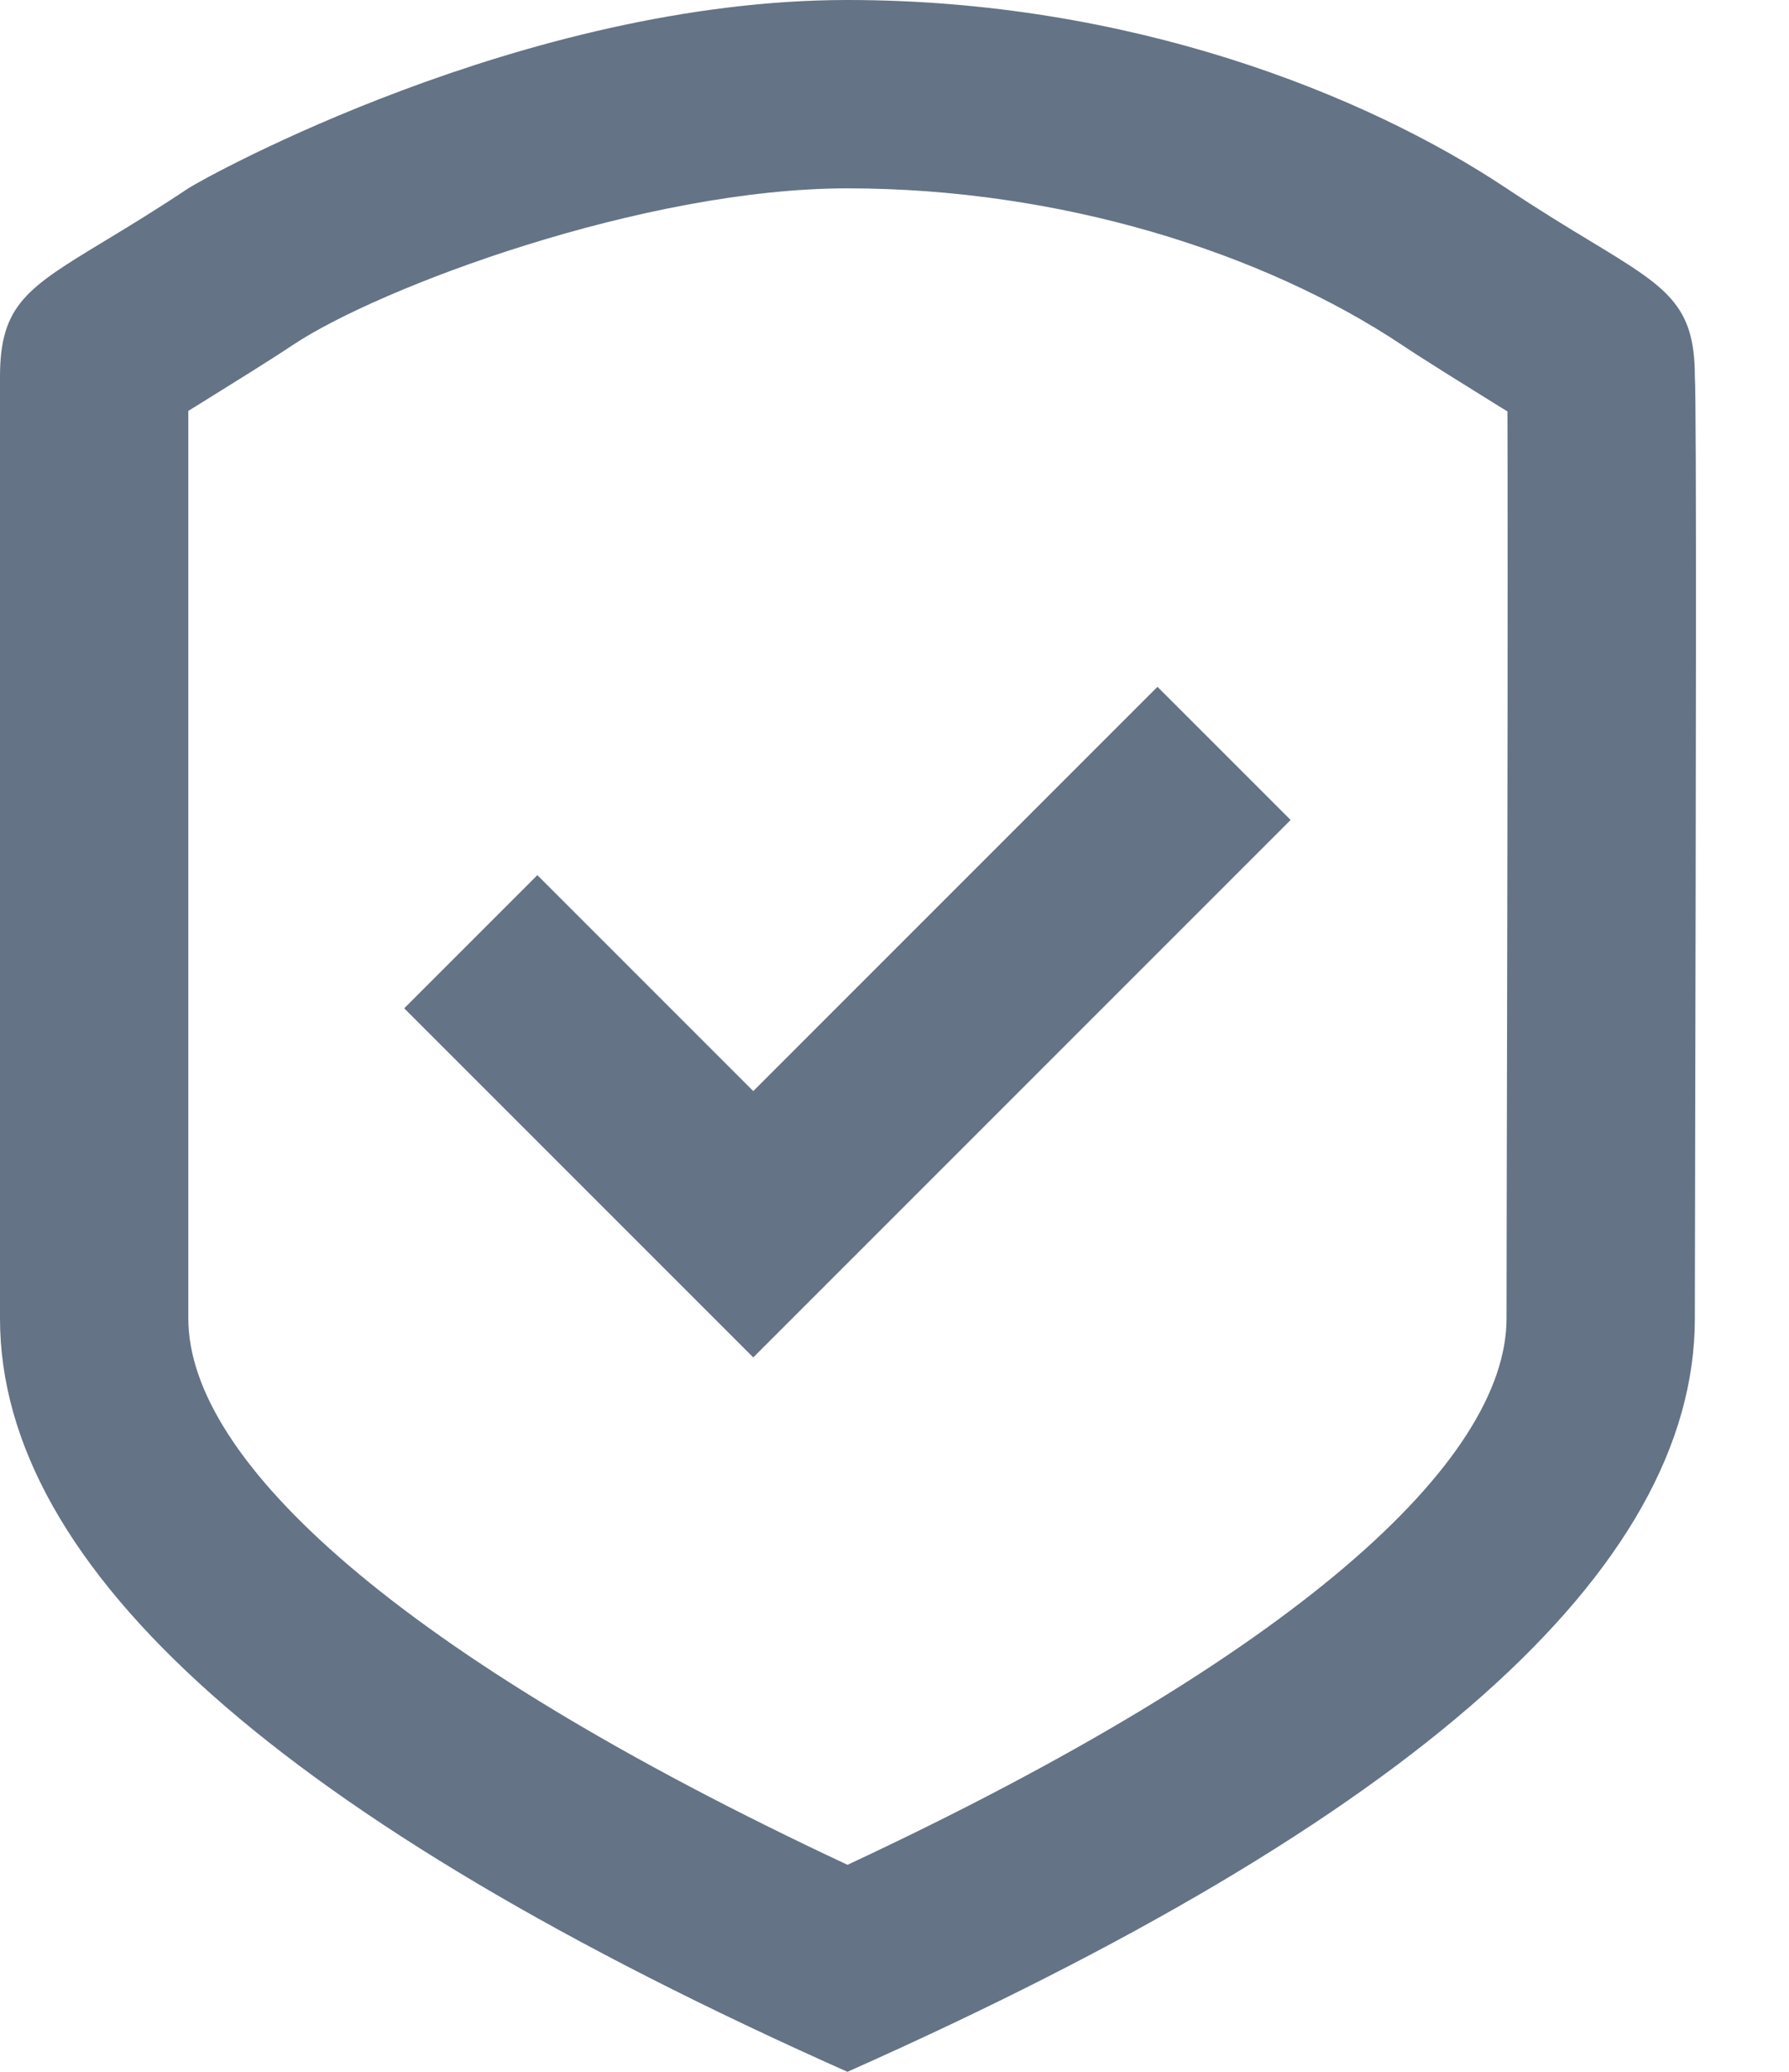
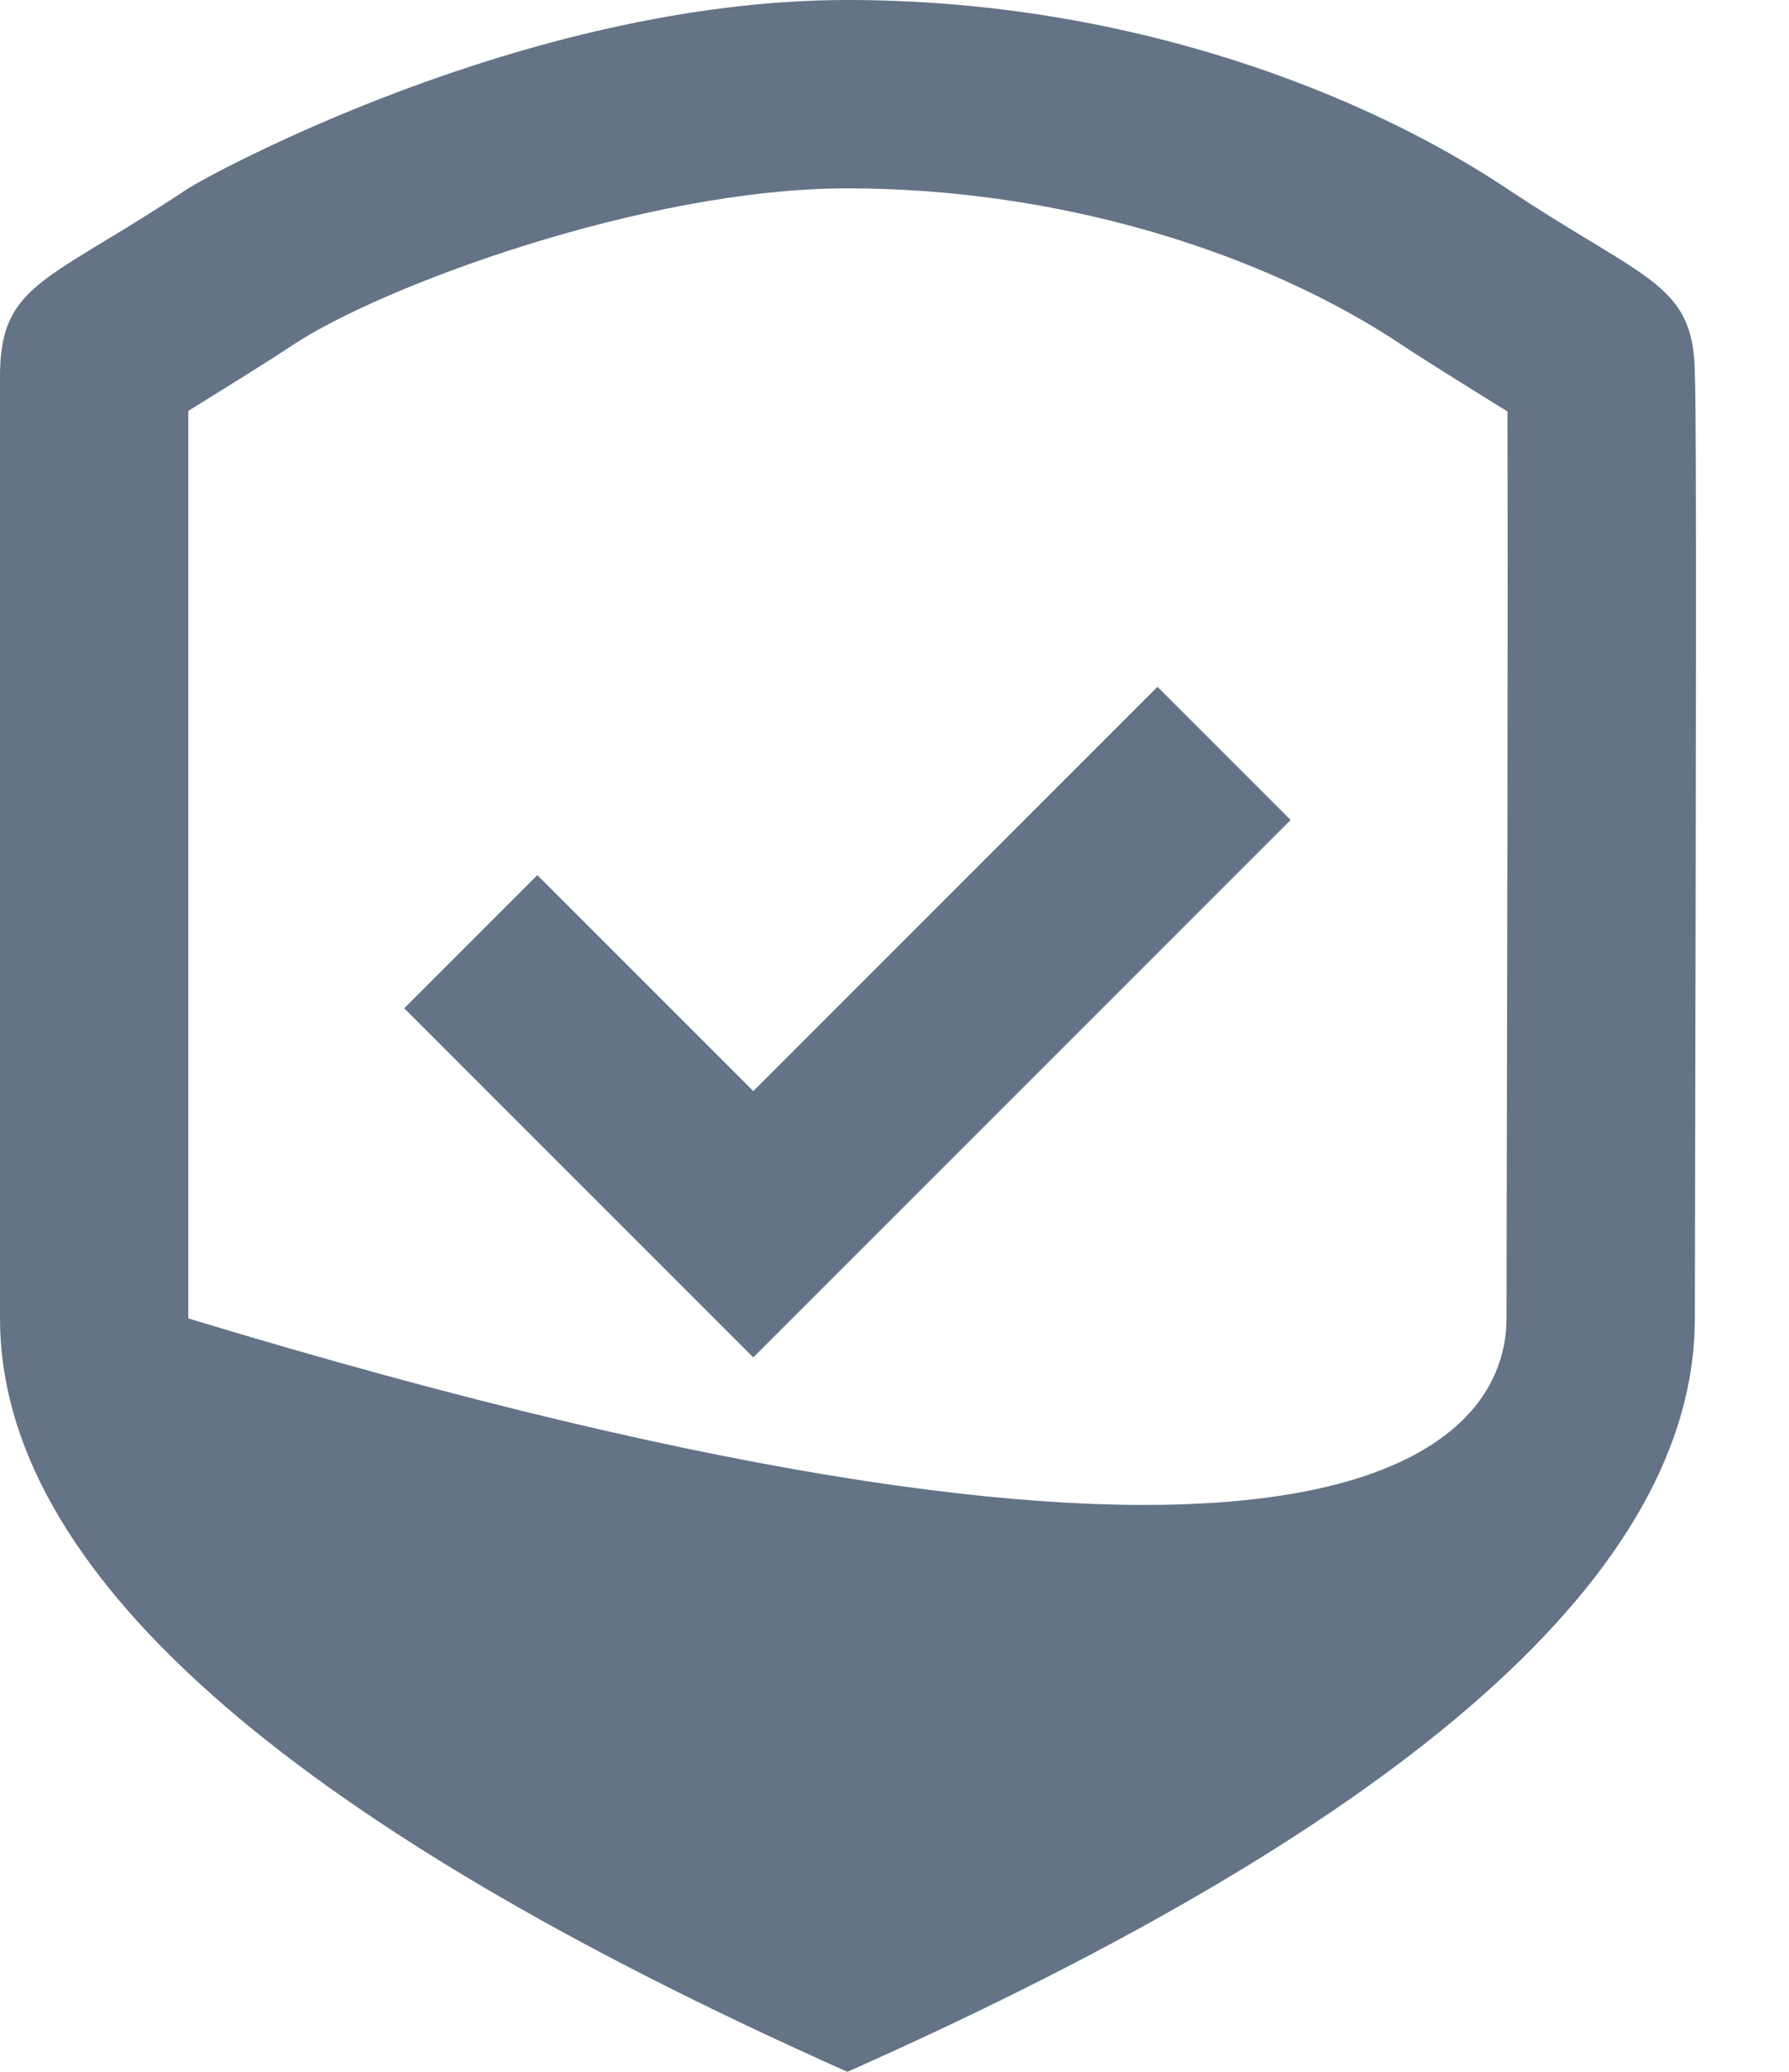
<svg xmlns="http://www.w3.org/2000/svg" width="19" height="22" viewBox="0 0 19 22" fill="none">
-   <path fill-rule="evenodd" clip-rule="evenodd" d="M9 22C3 19.327 0 16.66 0 14V4C0 3.232 0.295 3.054 1.11 2.56L1.11 2.56C1.357 2.411 1.651 2.232 2 2C2.162 1.892 5.563 0 9 0C11.995 0 14.5 1 16 2C16.349 2.232 16.643 2.411 16.89 2.56C17.705 3.054 18 3.232 18 4C18.02 4.217 18.01 8.837 18.004 11.795C18.002 12.803 18 13.619 18 14C18 16.667 15 19.333 9 22ZM16 14C16 13.77 16.001 13.384 16.002 12.755L16.006 10.801C16.007 10.169 16.008 9.627 16.009 9.11C16.013 6.878 16.012 4.962 16.01 4.369L15.872 4.284C15.549 4.083 15.127 3.822 14.891 3.664C13.414 2.68 11.26 2 9 2C6.838 2 4.029 3.051 3.109 3.664C2.873 3.822 2.451 4.083 2.128 4.284L2.128 4.284L2 4.363V14C2 15.508 4.229 17.569 9.001 19.802C13.772 17.574 16 15.514 16 14ZM12.293 7.293L8 11.586L5.707 9.293L4.293 10.707L8 14.414L13.707 8.707L12.293 7.293Z" fill="#647385" />
+   <path fill-rule="evenodd" clip-rule="evenodd" d="M9 22C3 19.327 0 16.66 0 14V4C0 3.232 0.295 3.054 1.11 2.56L1.11 2.56C1.357 2.411 1.651 2.232 2 2C2.162 1.892 5.563 0 9 0C11.995 0 14.5 1 16 2C16.349 2.232 16.643 2.411 16.89 2.56C17.705 3.054 18 3.232 18 4C18.02 4.217 18.01 8.837 18.004 11.795C18.002 12.803 18 13.619 18 14C18 16.667 15 19.333 9 22ZM16 14C16 13.77 16.001 13.384 16.002 12.755L16.006 10.801C16.007 10.169 16.008 9.627 16.009 9.11C16.013 6.878 16.012 4.962 16.01 4.369L15.872 4.284C15.549 4.083 15.127 3.822 14.891 3.664C13.414 2.68 11.26 2 9 2C6.838 2 4.029 3.051 3.109 3.664C2.873 3.822 2.451 4.083 2.128 4.284L2.128 4.284L2 4.363V14C13.772 17.574 16 15.514 16 14ZM12.293 7.293L8 11.586L5.707 9.293L4.293 10.707L8 14.414L13.707 8.707L12.293 7.293Z" fill="#647385" />
</svg>